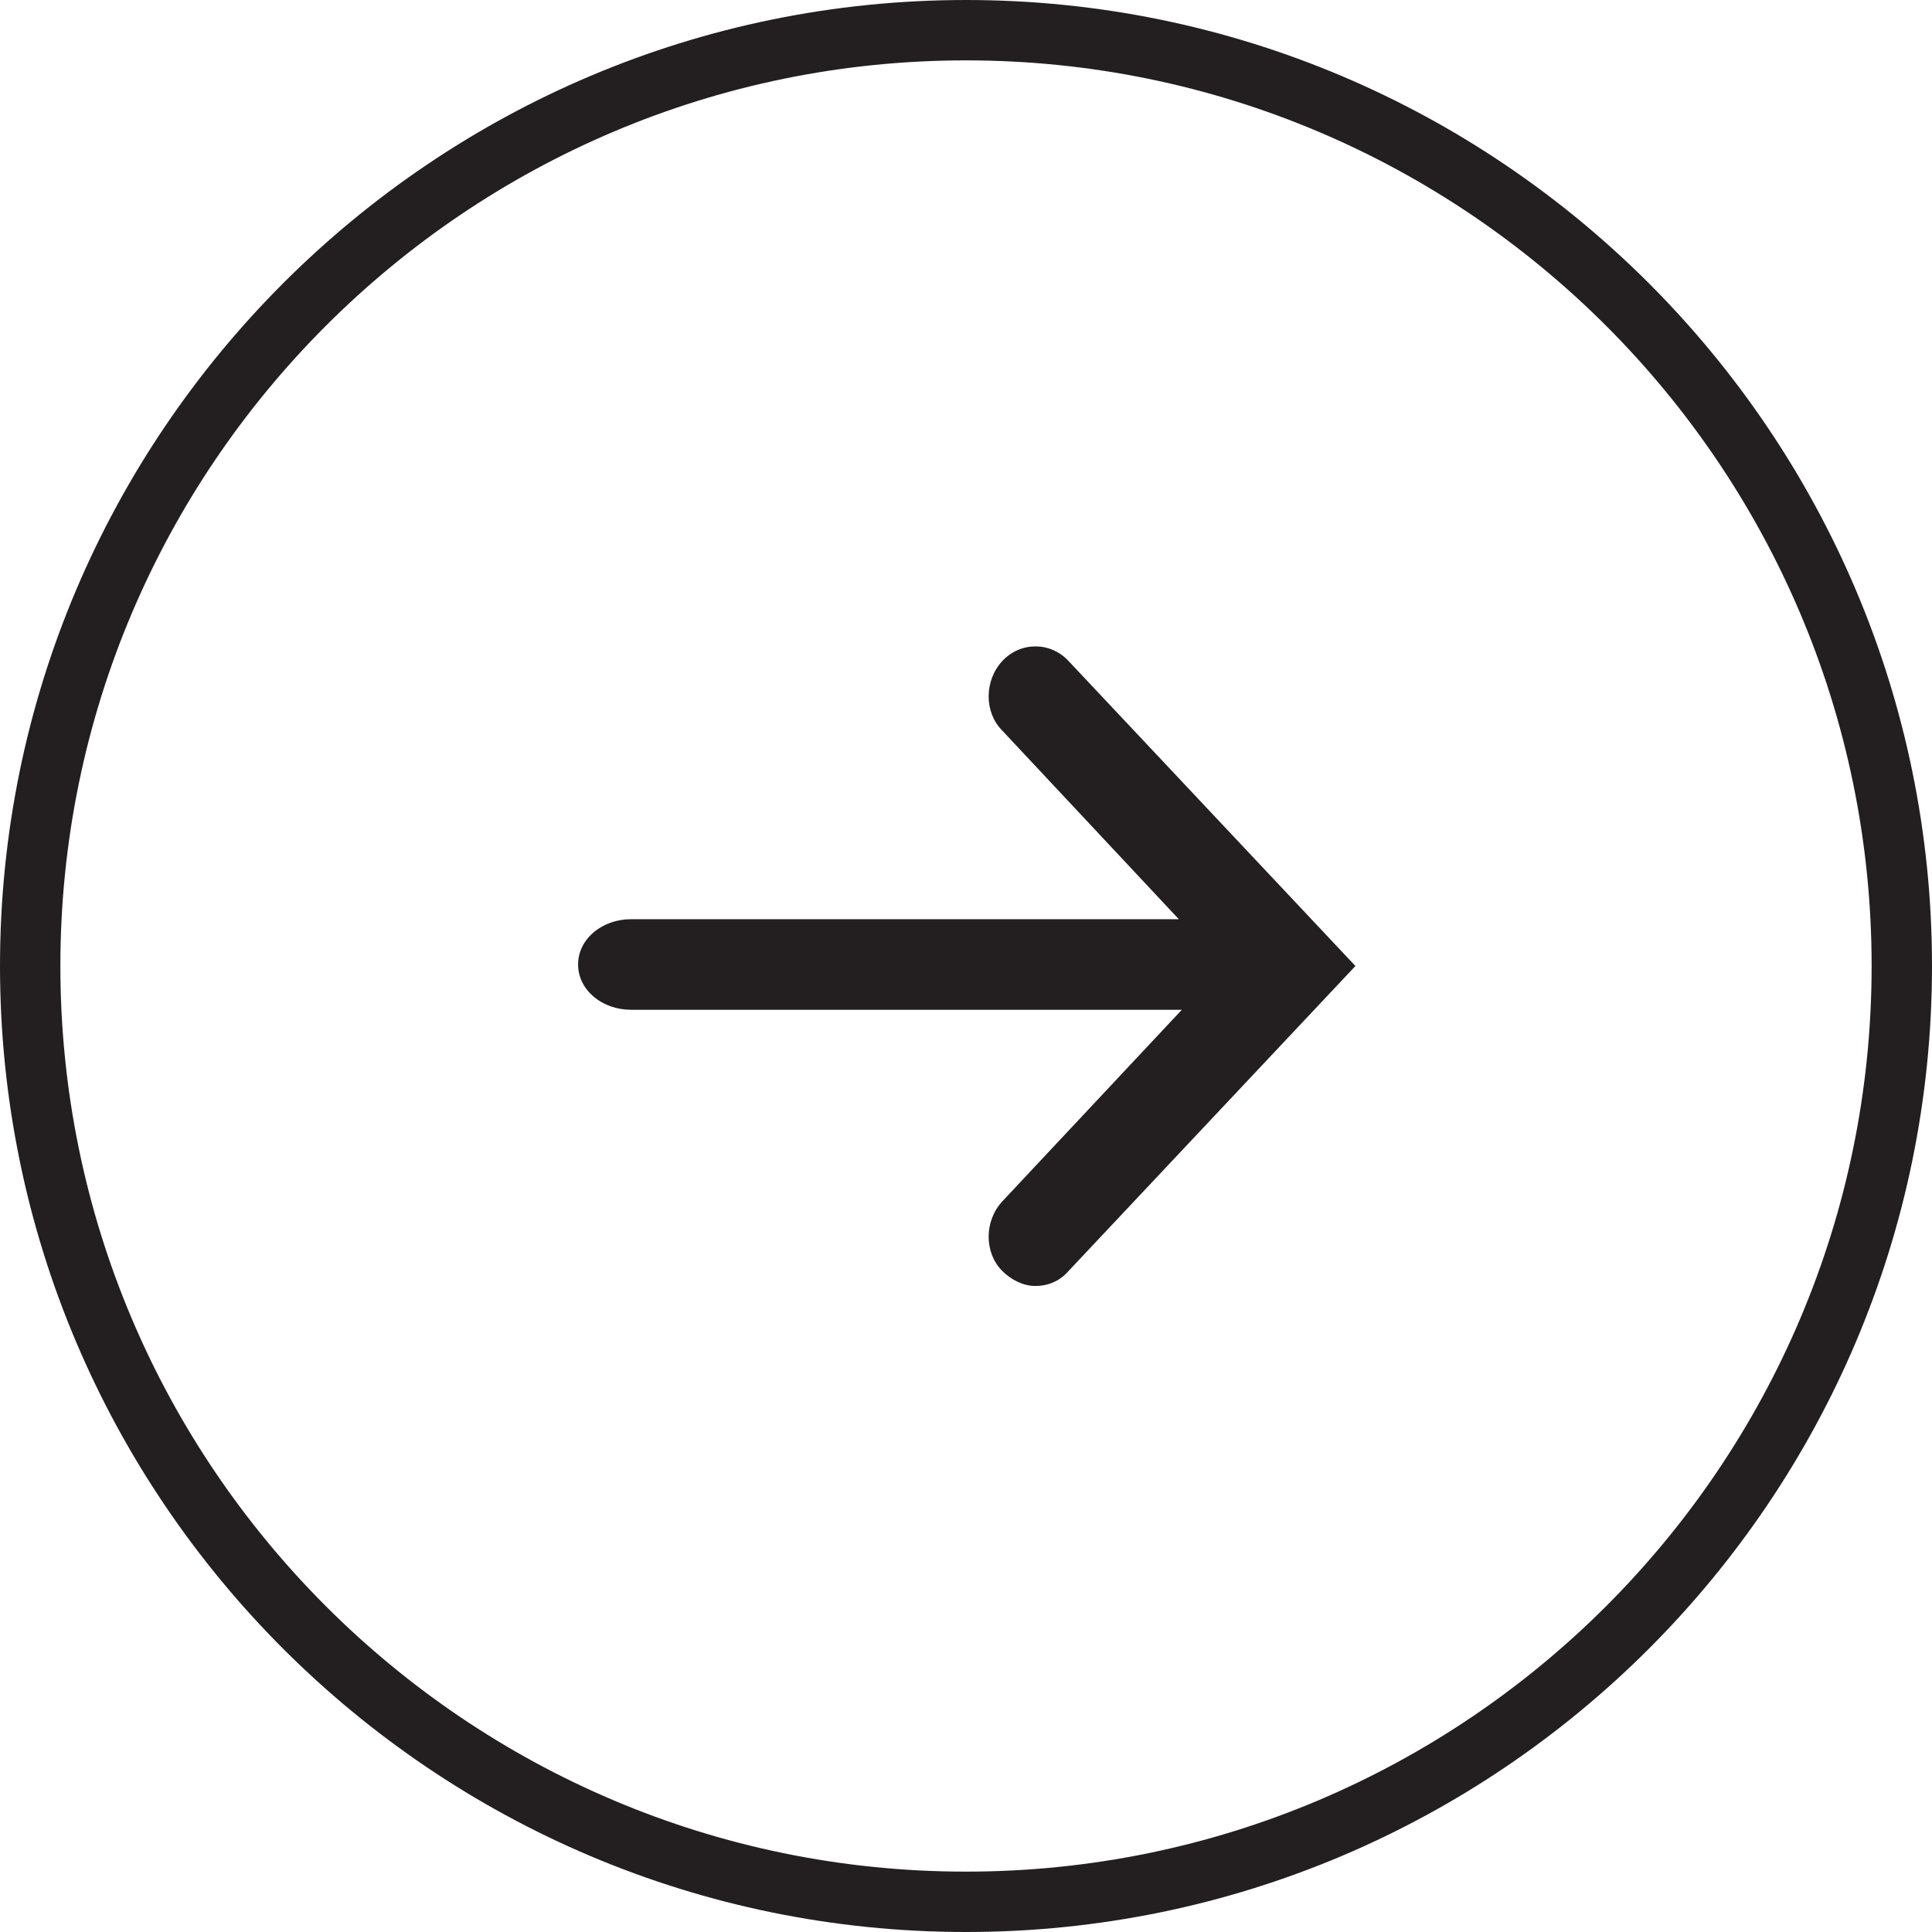
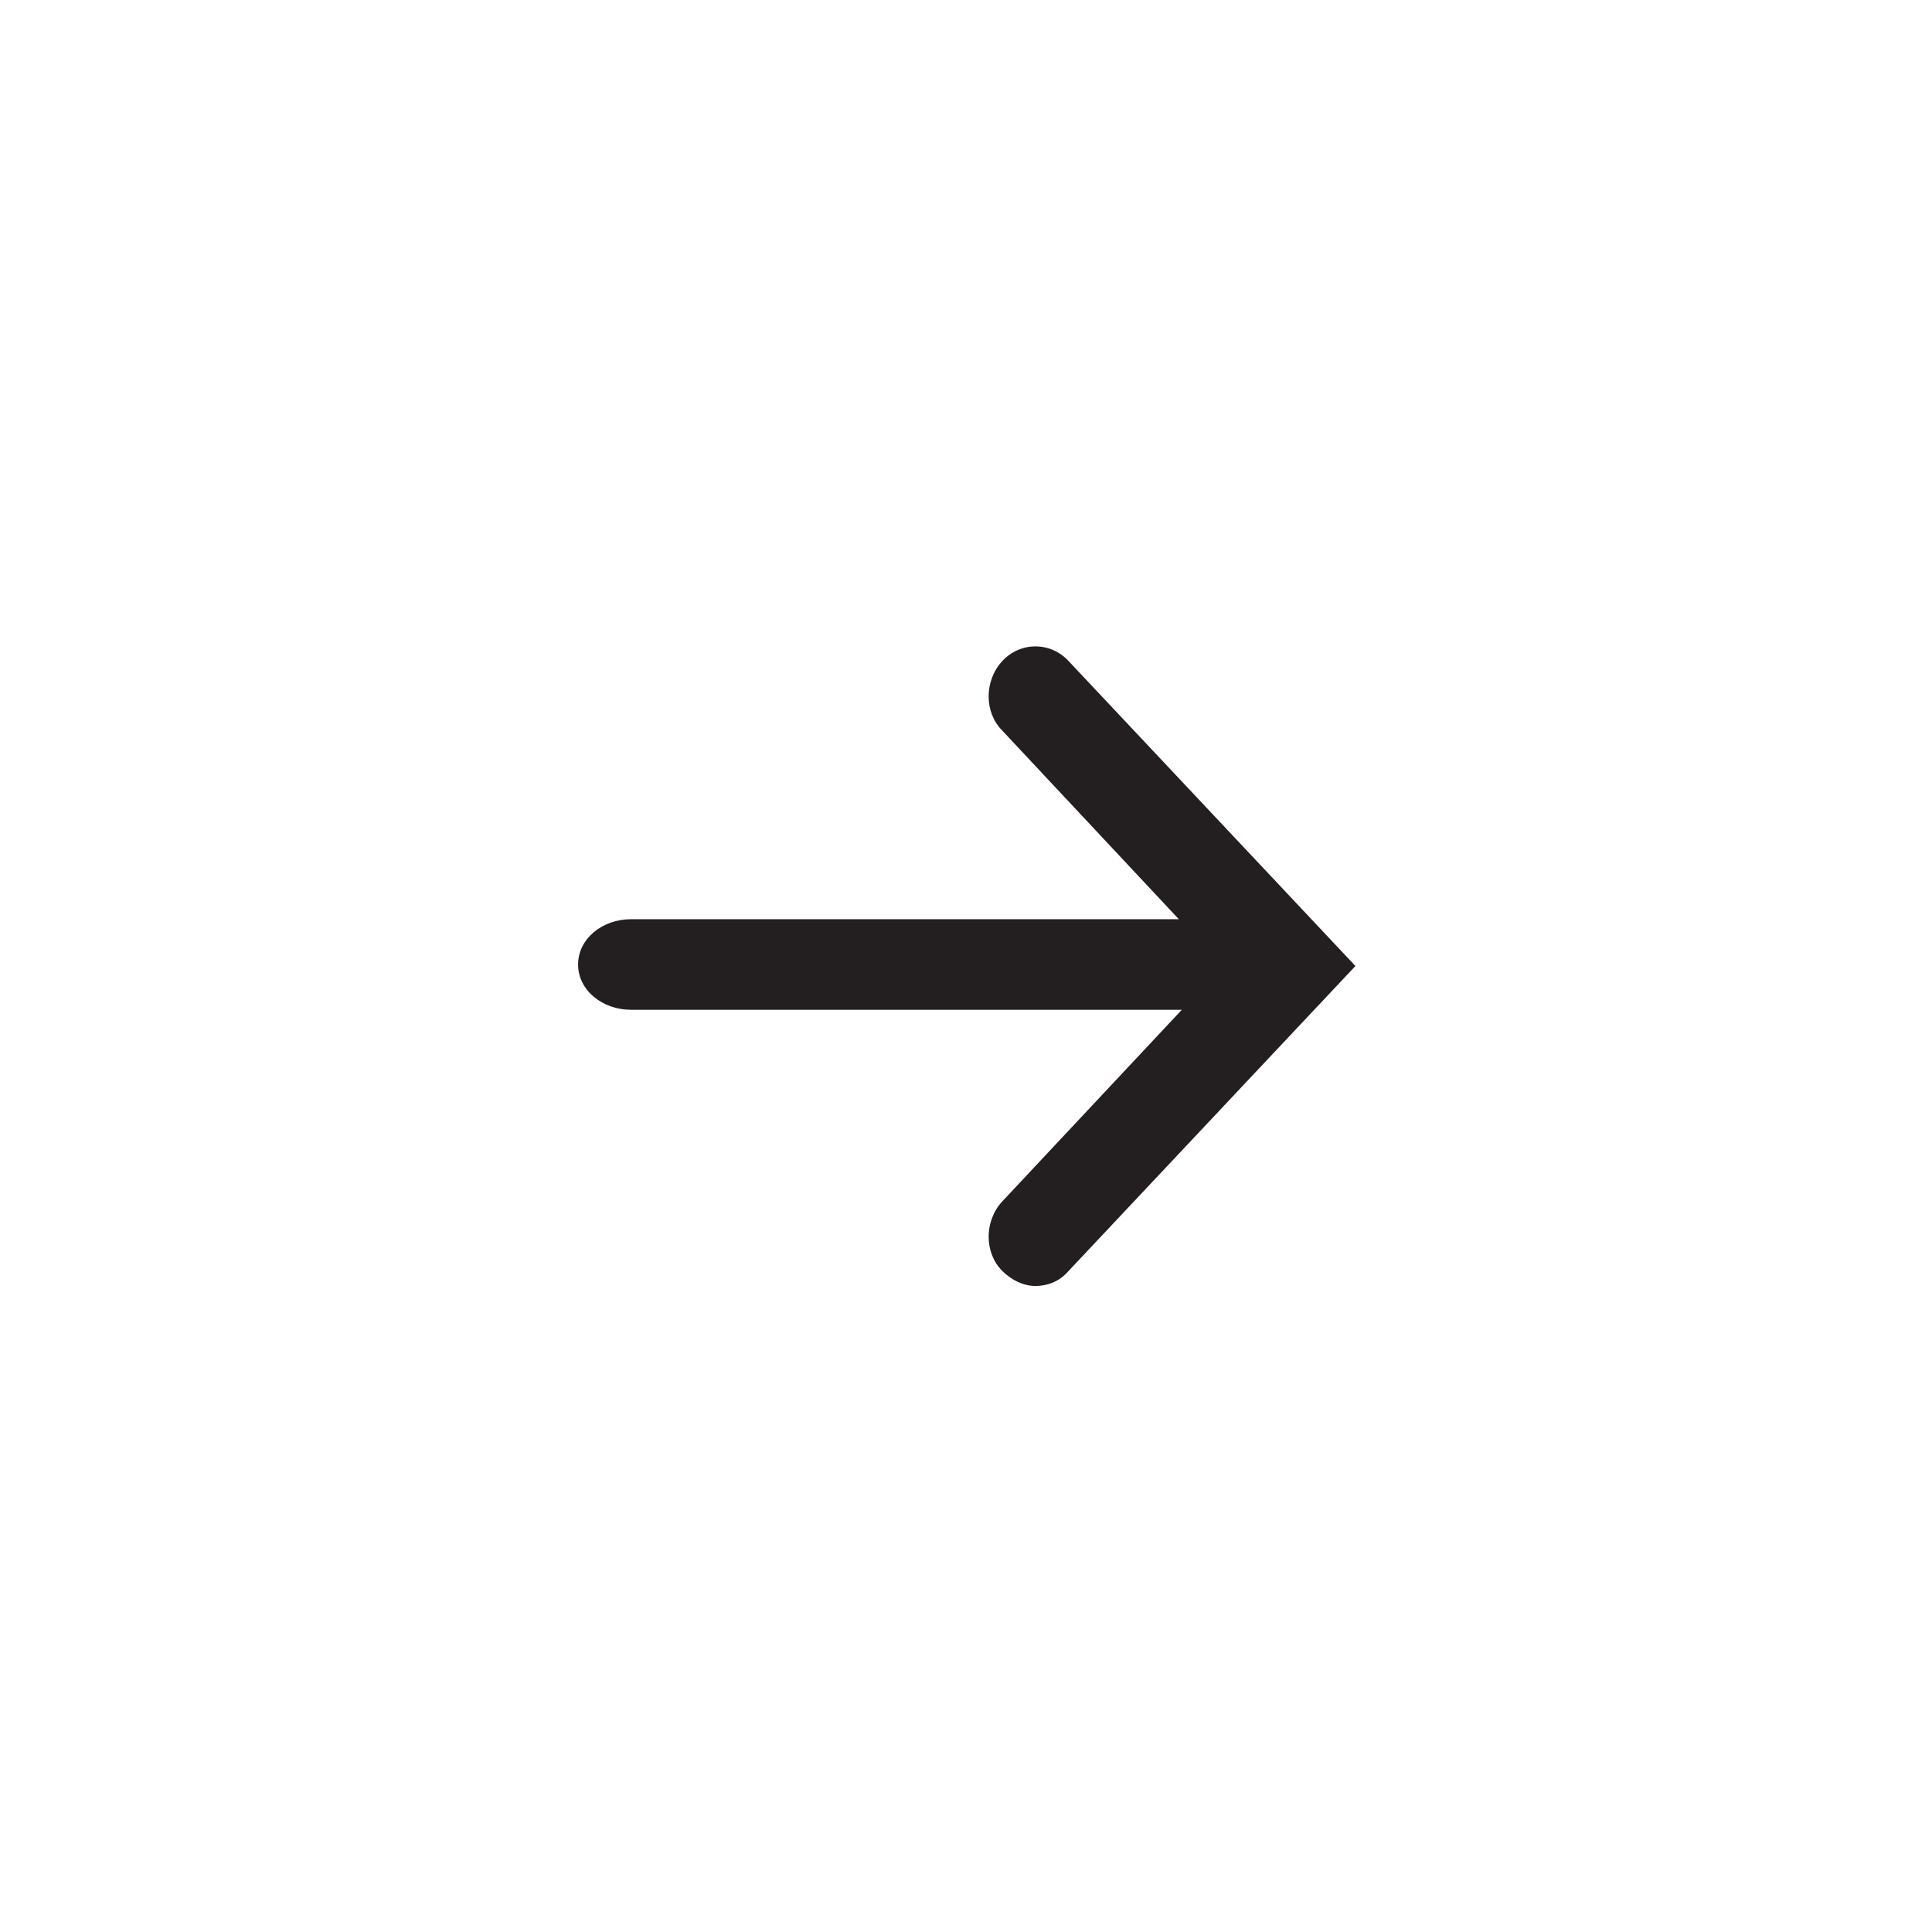
<svg xmlns="http://www.w3.org/2000/svg" version="1.1" id="Layer_1" x="0px" y="0px" viewBox="0 0 128 128" style="enable-background:new 0 0 128 128;" xml:space="preserve">
  <style type="text/css">
	.st0{fill:#231F20;}
</style>
  <g>
    <g>
-       <path class="st0" d="M64,4c33.1,0,60,26.9,60,60c0,33.1-26.9,60-60,60C30.9,124,4,97.1,4,64C4,30.9,30.9,4,64,4 M64,0    C28.7,0,0,28.7,0,64c0,35.3,28.7,64,64,64c35.3,0,64-28.7,64-64C128,28.7,99.3,0,64,0L64,0z" />
-     </g>
+       </g>
  </g>
  <path class="st0" d="M70.8,43.8c-1.2-1.3-3.2-1.3-4.4,0c-1.2,1.3-1.2,3.4,0,4.6l11.7,12.5H41.8c-1.9,0-3.5,1.3-3.5,3  c0,1.7,1.6,3,3.5,3h36.5L66.4,79.6c-1.2,1.3-1.2,3.4,0,4.6c0.6,0.6,1.4,1,2.2,1c0.8,0,1.6-0.3,2.2-1l19-20.2L70.8,43.8z" />
</svg>